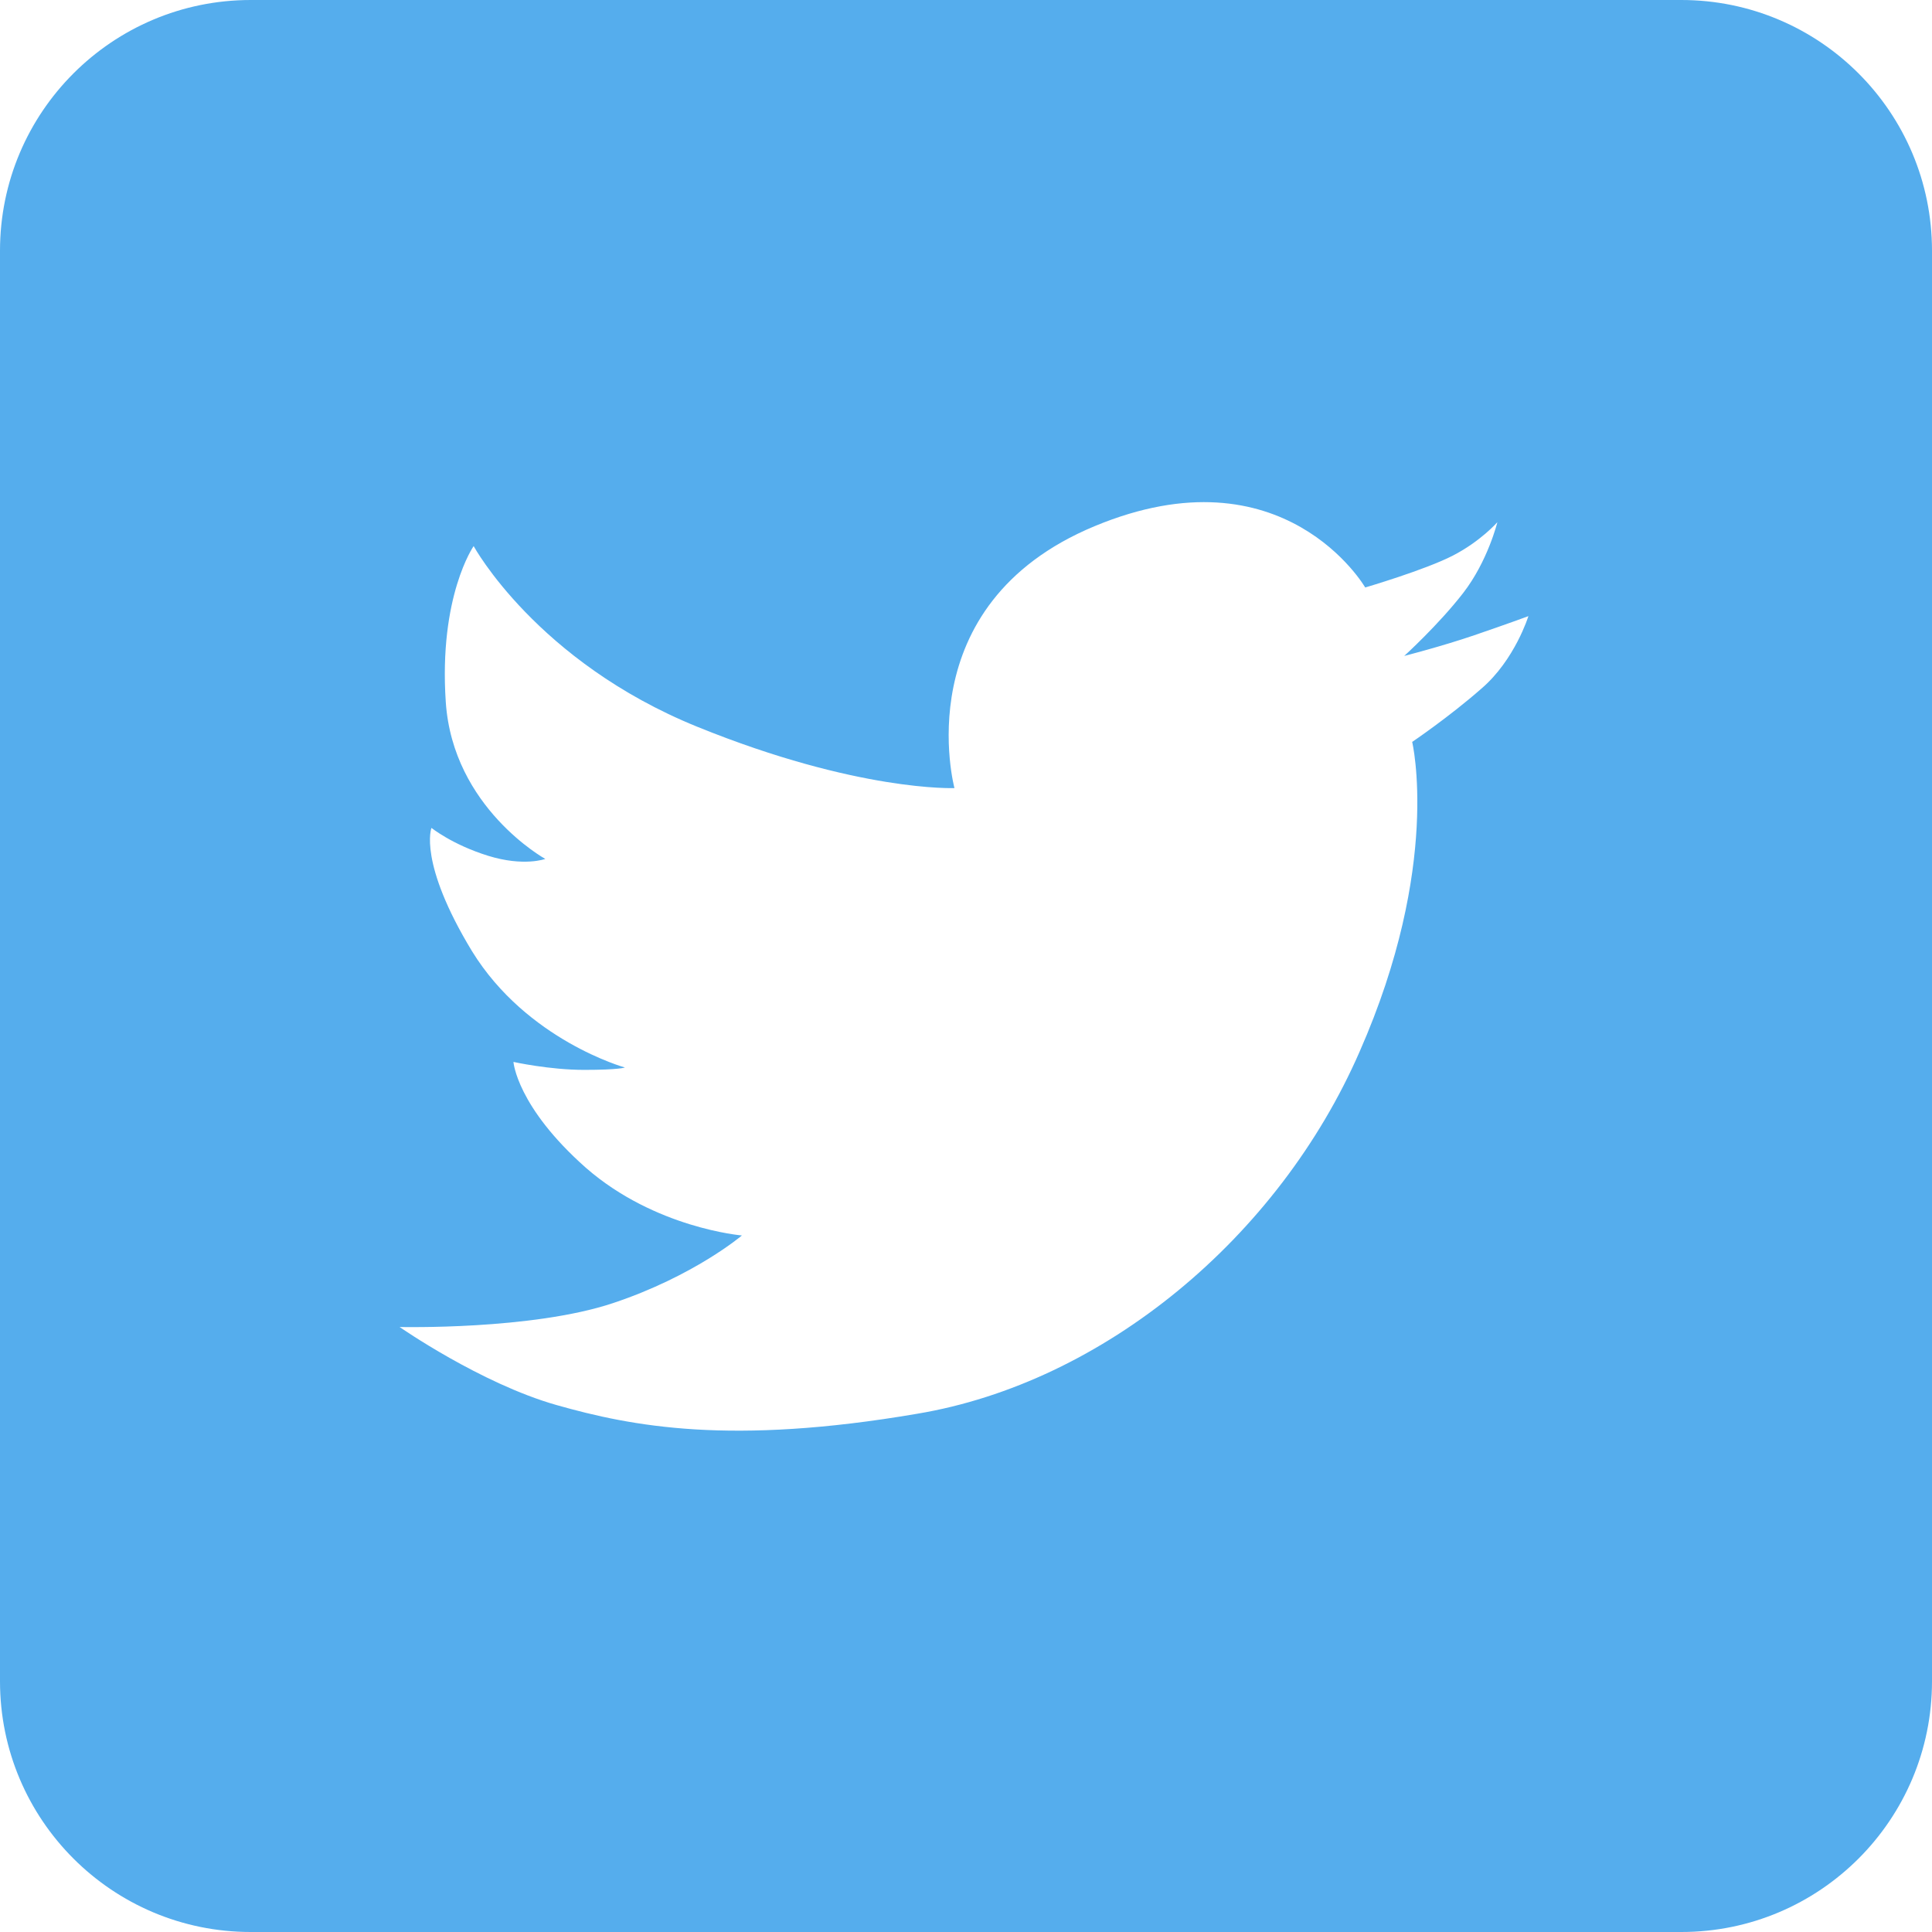
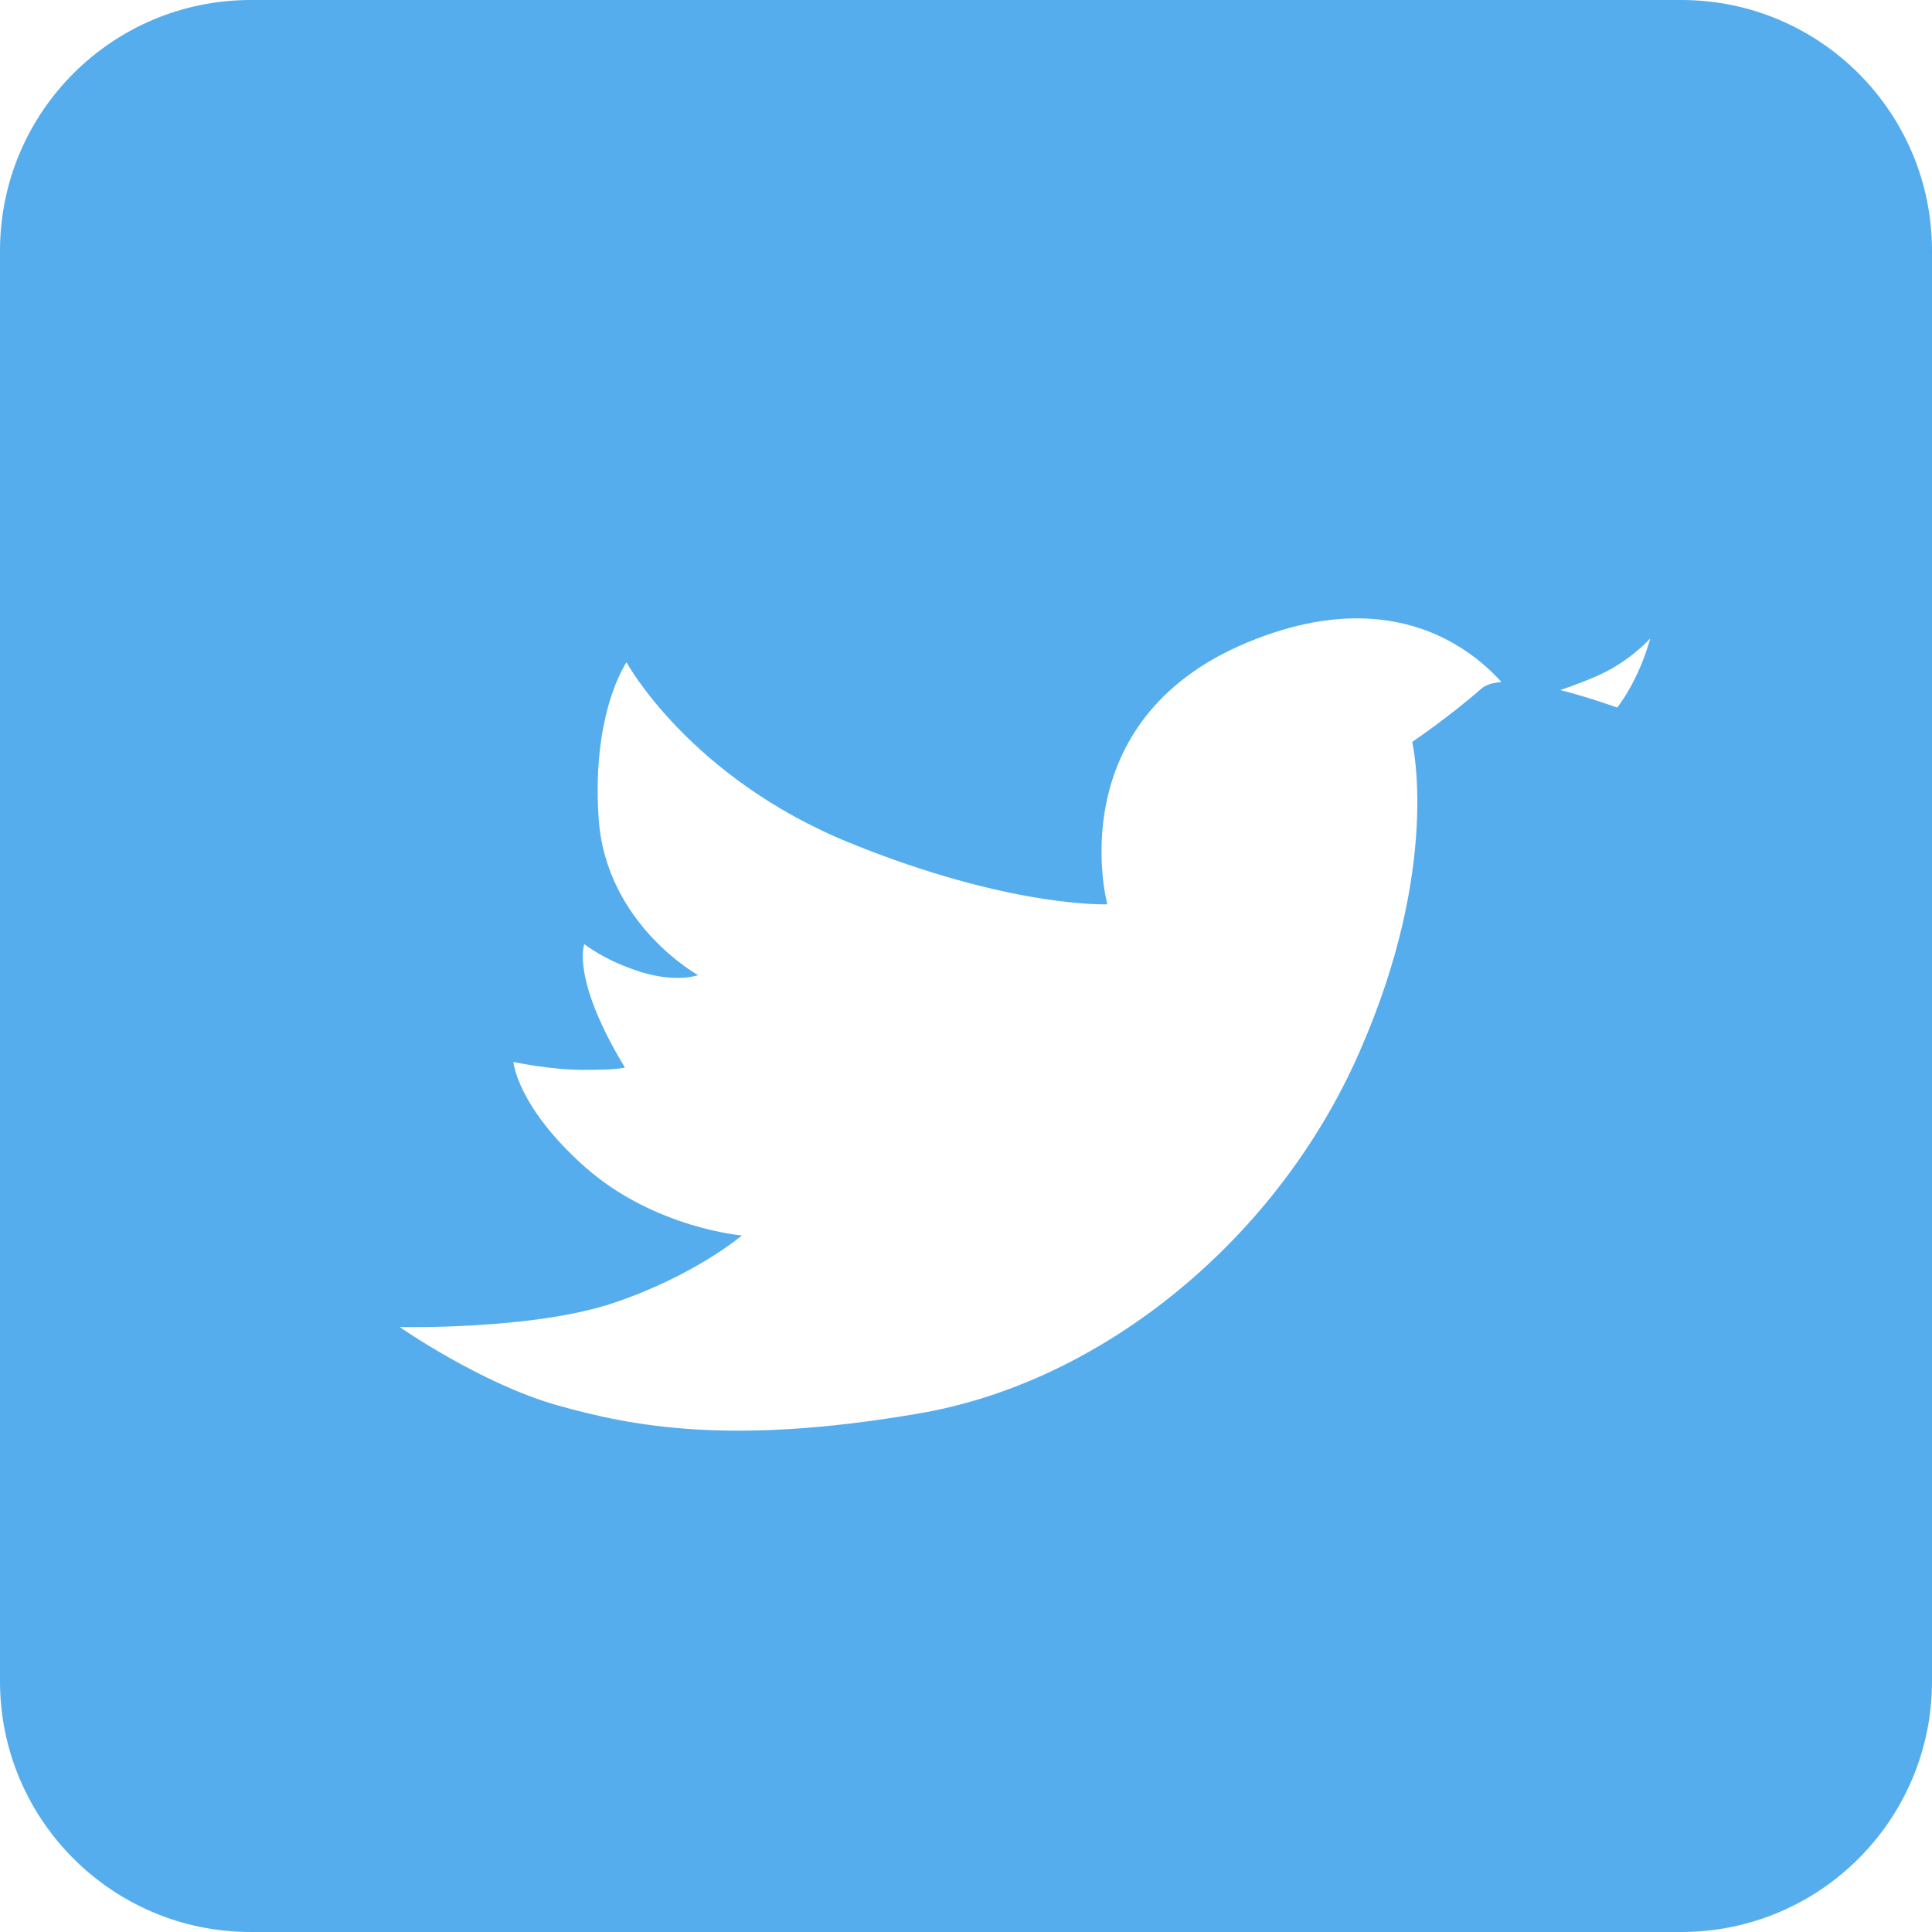
<svg xmlns="http://www.w3.org/2000/svg" version="1.1" id="Capa_1" x="0px" y="0px" viewBox="-358 159.3 242.7 242.7" style="enable-background:new -358 159.3 242.7 242.7;" xml:space="preserve">
  <style type="text/css">
	.st0{fill:#55ADED;}
</style>
-   <path class="st0" d="M-358,190.8v179.7c0,17.4,14.1,31.5,31.5,31.5h179.7c17.4,0,31.5-14.1,31.5-31.5V190.8  c0-17.4-14.1-31.5-31.5-31.5h-179.7C-343.9,159.3-358,173.4-358,190.8z M-171.9,245.8c-4.1,3.6-8.7,6.7-8.7,6.7s3.7,15.5-6.6,38.9  c-10.2,23.4-32.2,41.6-55.6,45.5c-23.4,4-35.8,1.6-45.3-1.1c-9.5-2.7-19.7-9.8-19.7-9.8s16.6,0.4,26.8-3c10.2-3.4,16.2-8.5,16.2-8.5  s-10.9-0.9-19.6-8.5c-8.7-7.7-9.1-13.3-9.1-13.3s4.5,1,8.9,1c4.4,0,5.1-0.3,5.1-0.3s-12.3-3.4-19.2-14.6  c-6.8-11.2-5.1-15.5-5.1-15.5s2.6,2.1,7.1,3.5c4.5,1.4,7.2,0.4,7.2,0.4s-11.6-6.4-12.5-19.7c-0.9-13.3,3.5-19.6,3.5-19.6  s7.9,14.5,28.1,22.7s32.3,7.7,32.3,7.7s-6.2-23,17.6-32.9s34,7.7,34,7.7s7.5-2.2,11-4c3.5-1.8,5.6-4.2,5.6-4.2s-1.2,4.9-4.3,8.9  c-3.1,4-7.4,7.9-7.4,7.9s4.7-1.2,8.8-2.6c4.1-1.4,6.8-2.4,6.8-2.4S-167.7,242.2-171.9,245.8z" />
+   <path class="st0" d="M-358,190.8v179.7c0,17.4,14.1,31.5,31.5,31.5h179.7c17.4,0,31.5-14.1,31.5-31.5V190.8  c0-17.4-14.1-31.5-31.5-31.5h-179.7C-343.9,159.3-358,173.4-358,190.8z M-171.9,245.8c-4.1,3.6-8.7,6.7-8.7,6.7s3.7,15.5-6.6,38.9  c-10.2,23.4-32.2,41.6-55.6,45.5c-23.4,4-35.8,1.6-45.3-1.1c-9.5-2.7-19.7-9.8-19.7-9.8s16.6,0.4,26.8-3c10.2-3.4,16.2-8.5,16.2-8.5  s-10.9-0.9-19.6-8.5c-8.7-7.7-9.1-13.3-9.1-13.3s4.5,1,8.9,1c4.4,0,5.1-0.3,5.1-0.3c-6.8-11.2-5.1-15.5-5.1-15.5s2.6,2.1,7.1,3.5c4.5,1.4,7.2,0.4,7.2,0.4s-11.6-6.4-12.5-19.7c-0.9-13.3,3.5-19.6,3.5-19.6  s7.9,14.5,28.1,22.7s32.3,7.7,32.3,7.7s-6.2-23,17.6-32.9s34,7.7,34,7.7s7.5-2.2,11-4c3.5-1.8,5.6-4.2,5.6-4.2s-1.2,4.9-4.3,8.9  c-3.1,4-7.4,7.9-7.4,7.9s4.7-1.2,8.8-2.6c4.1-1.4,6.8-2.4,6.8-2.4S-167.7,242.2-171.9,245.8z" />
</svg>